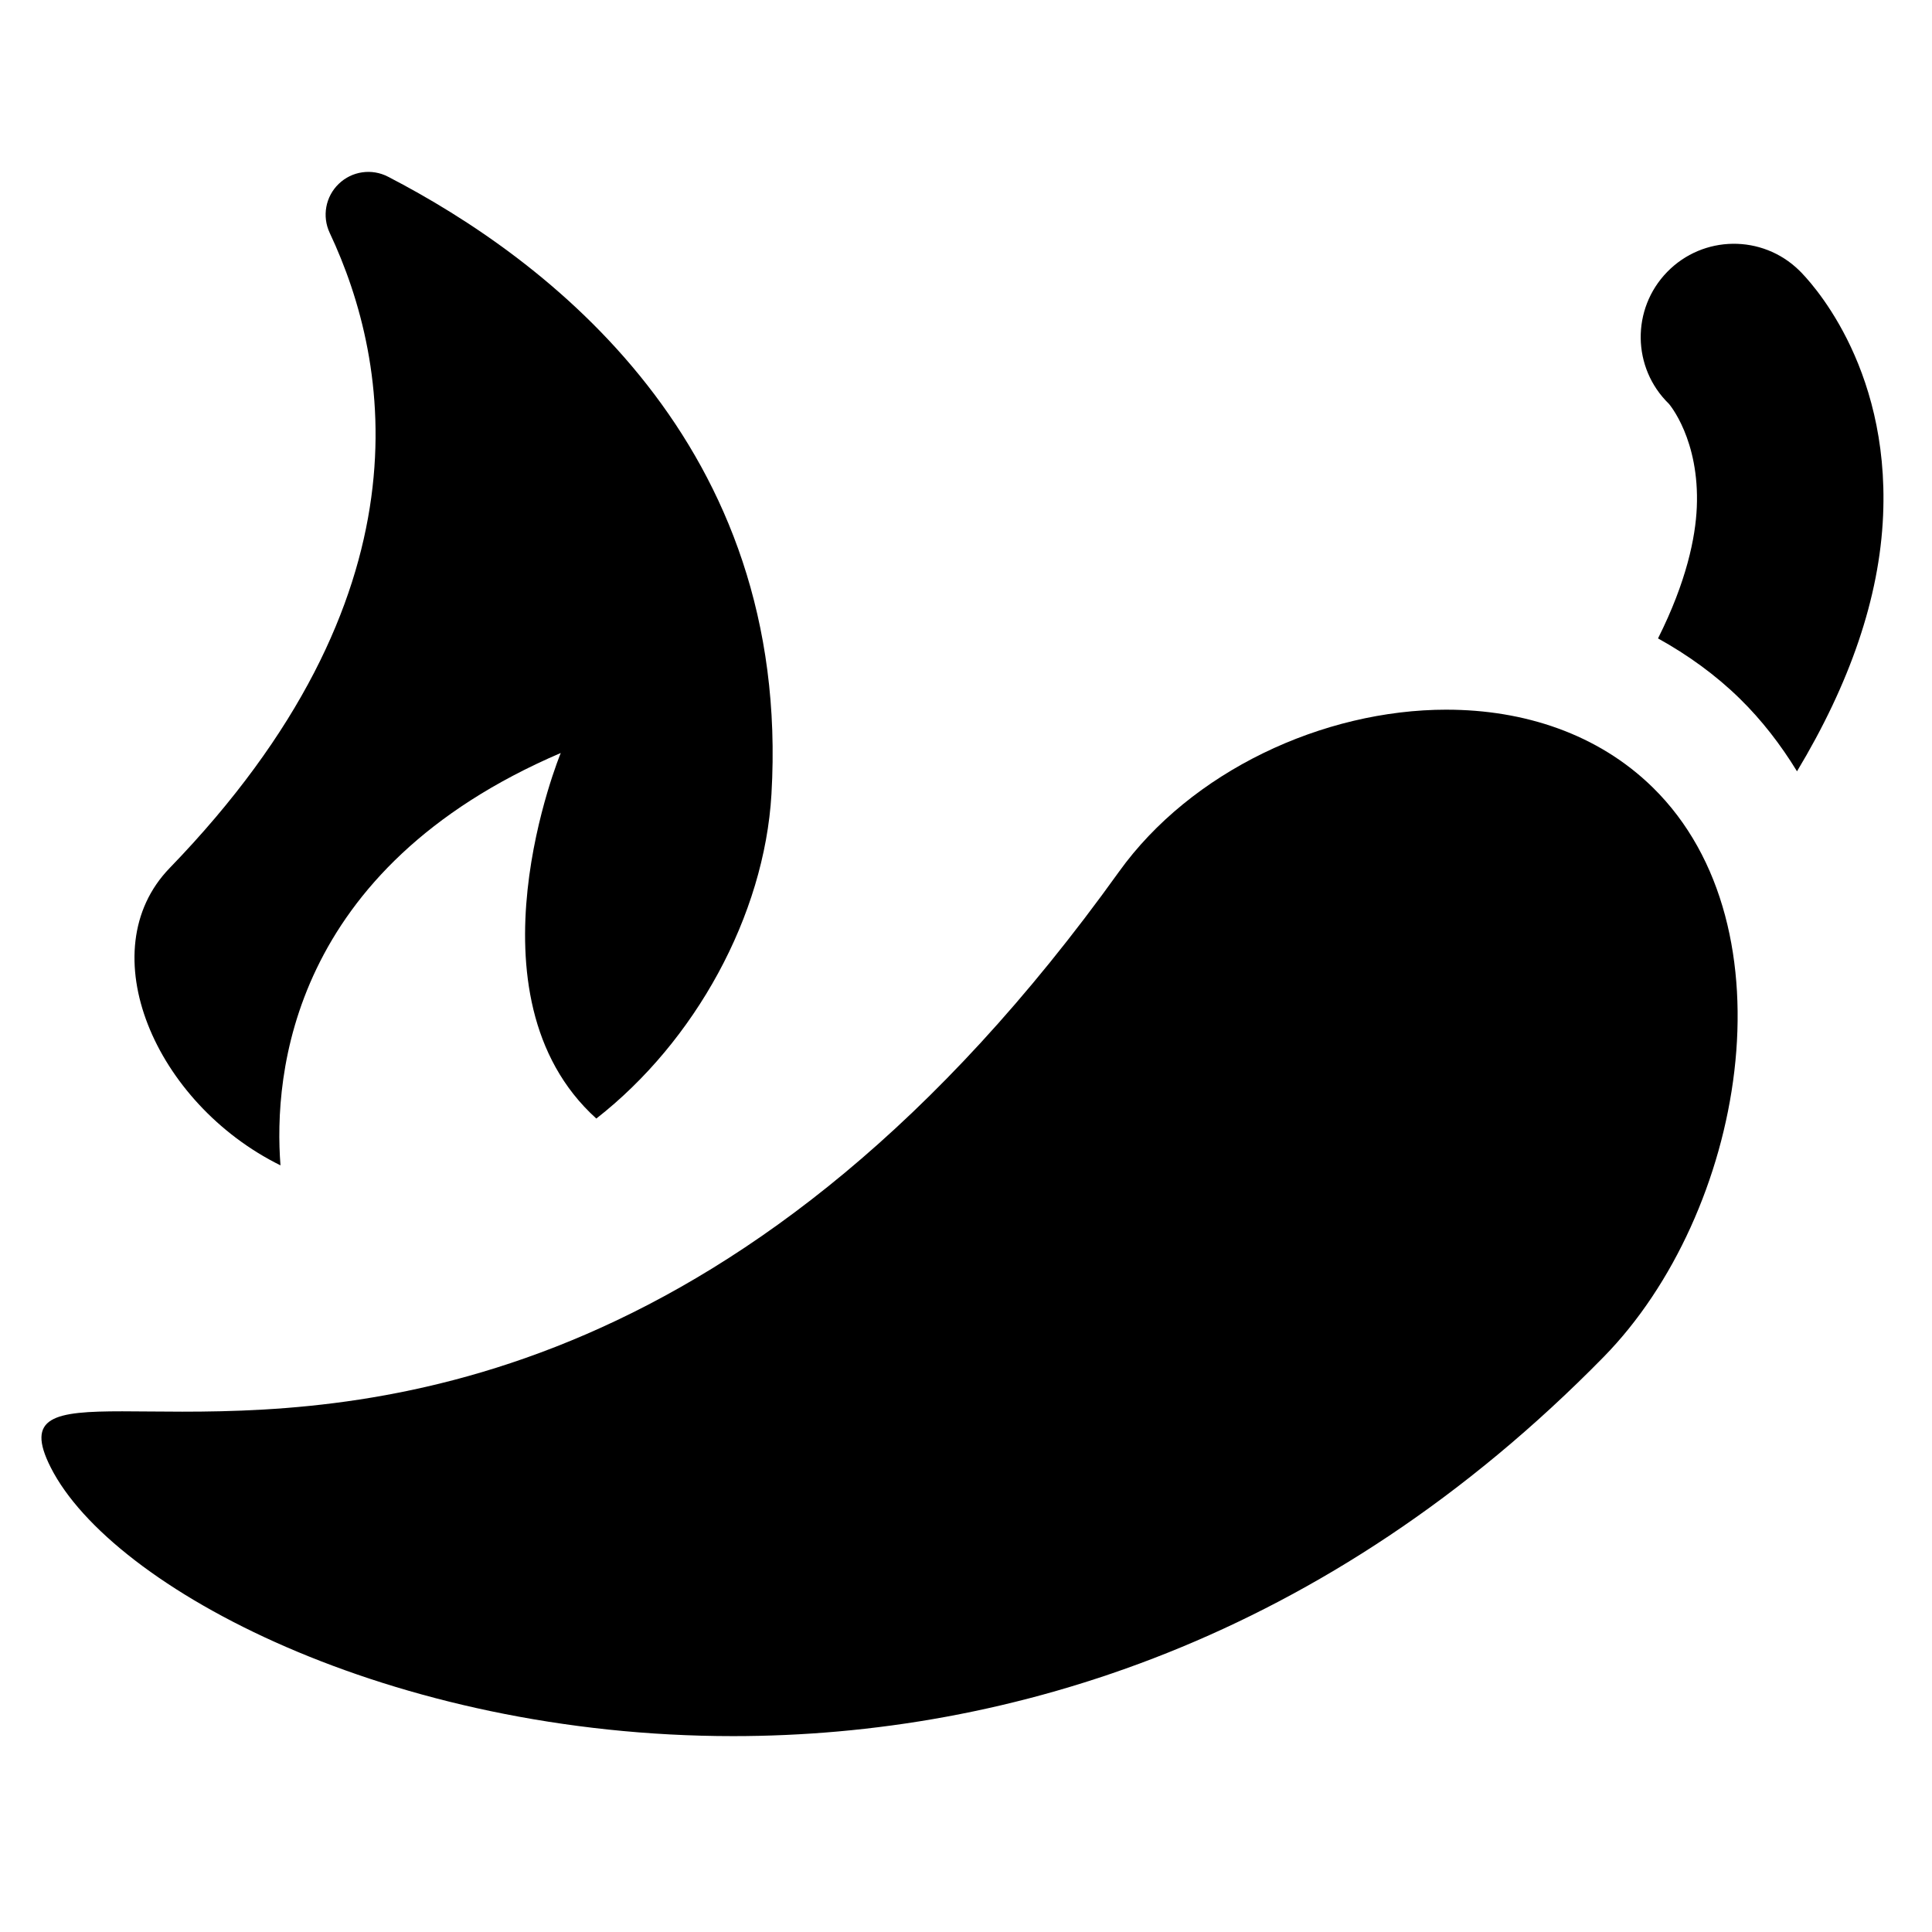
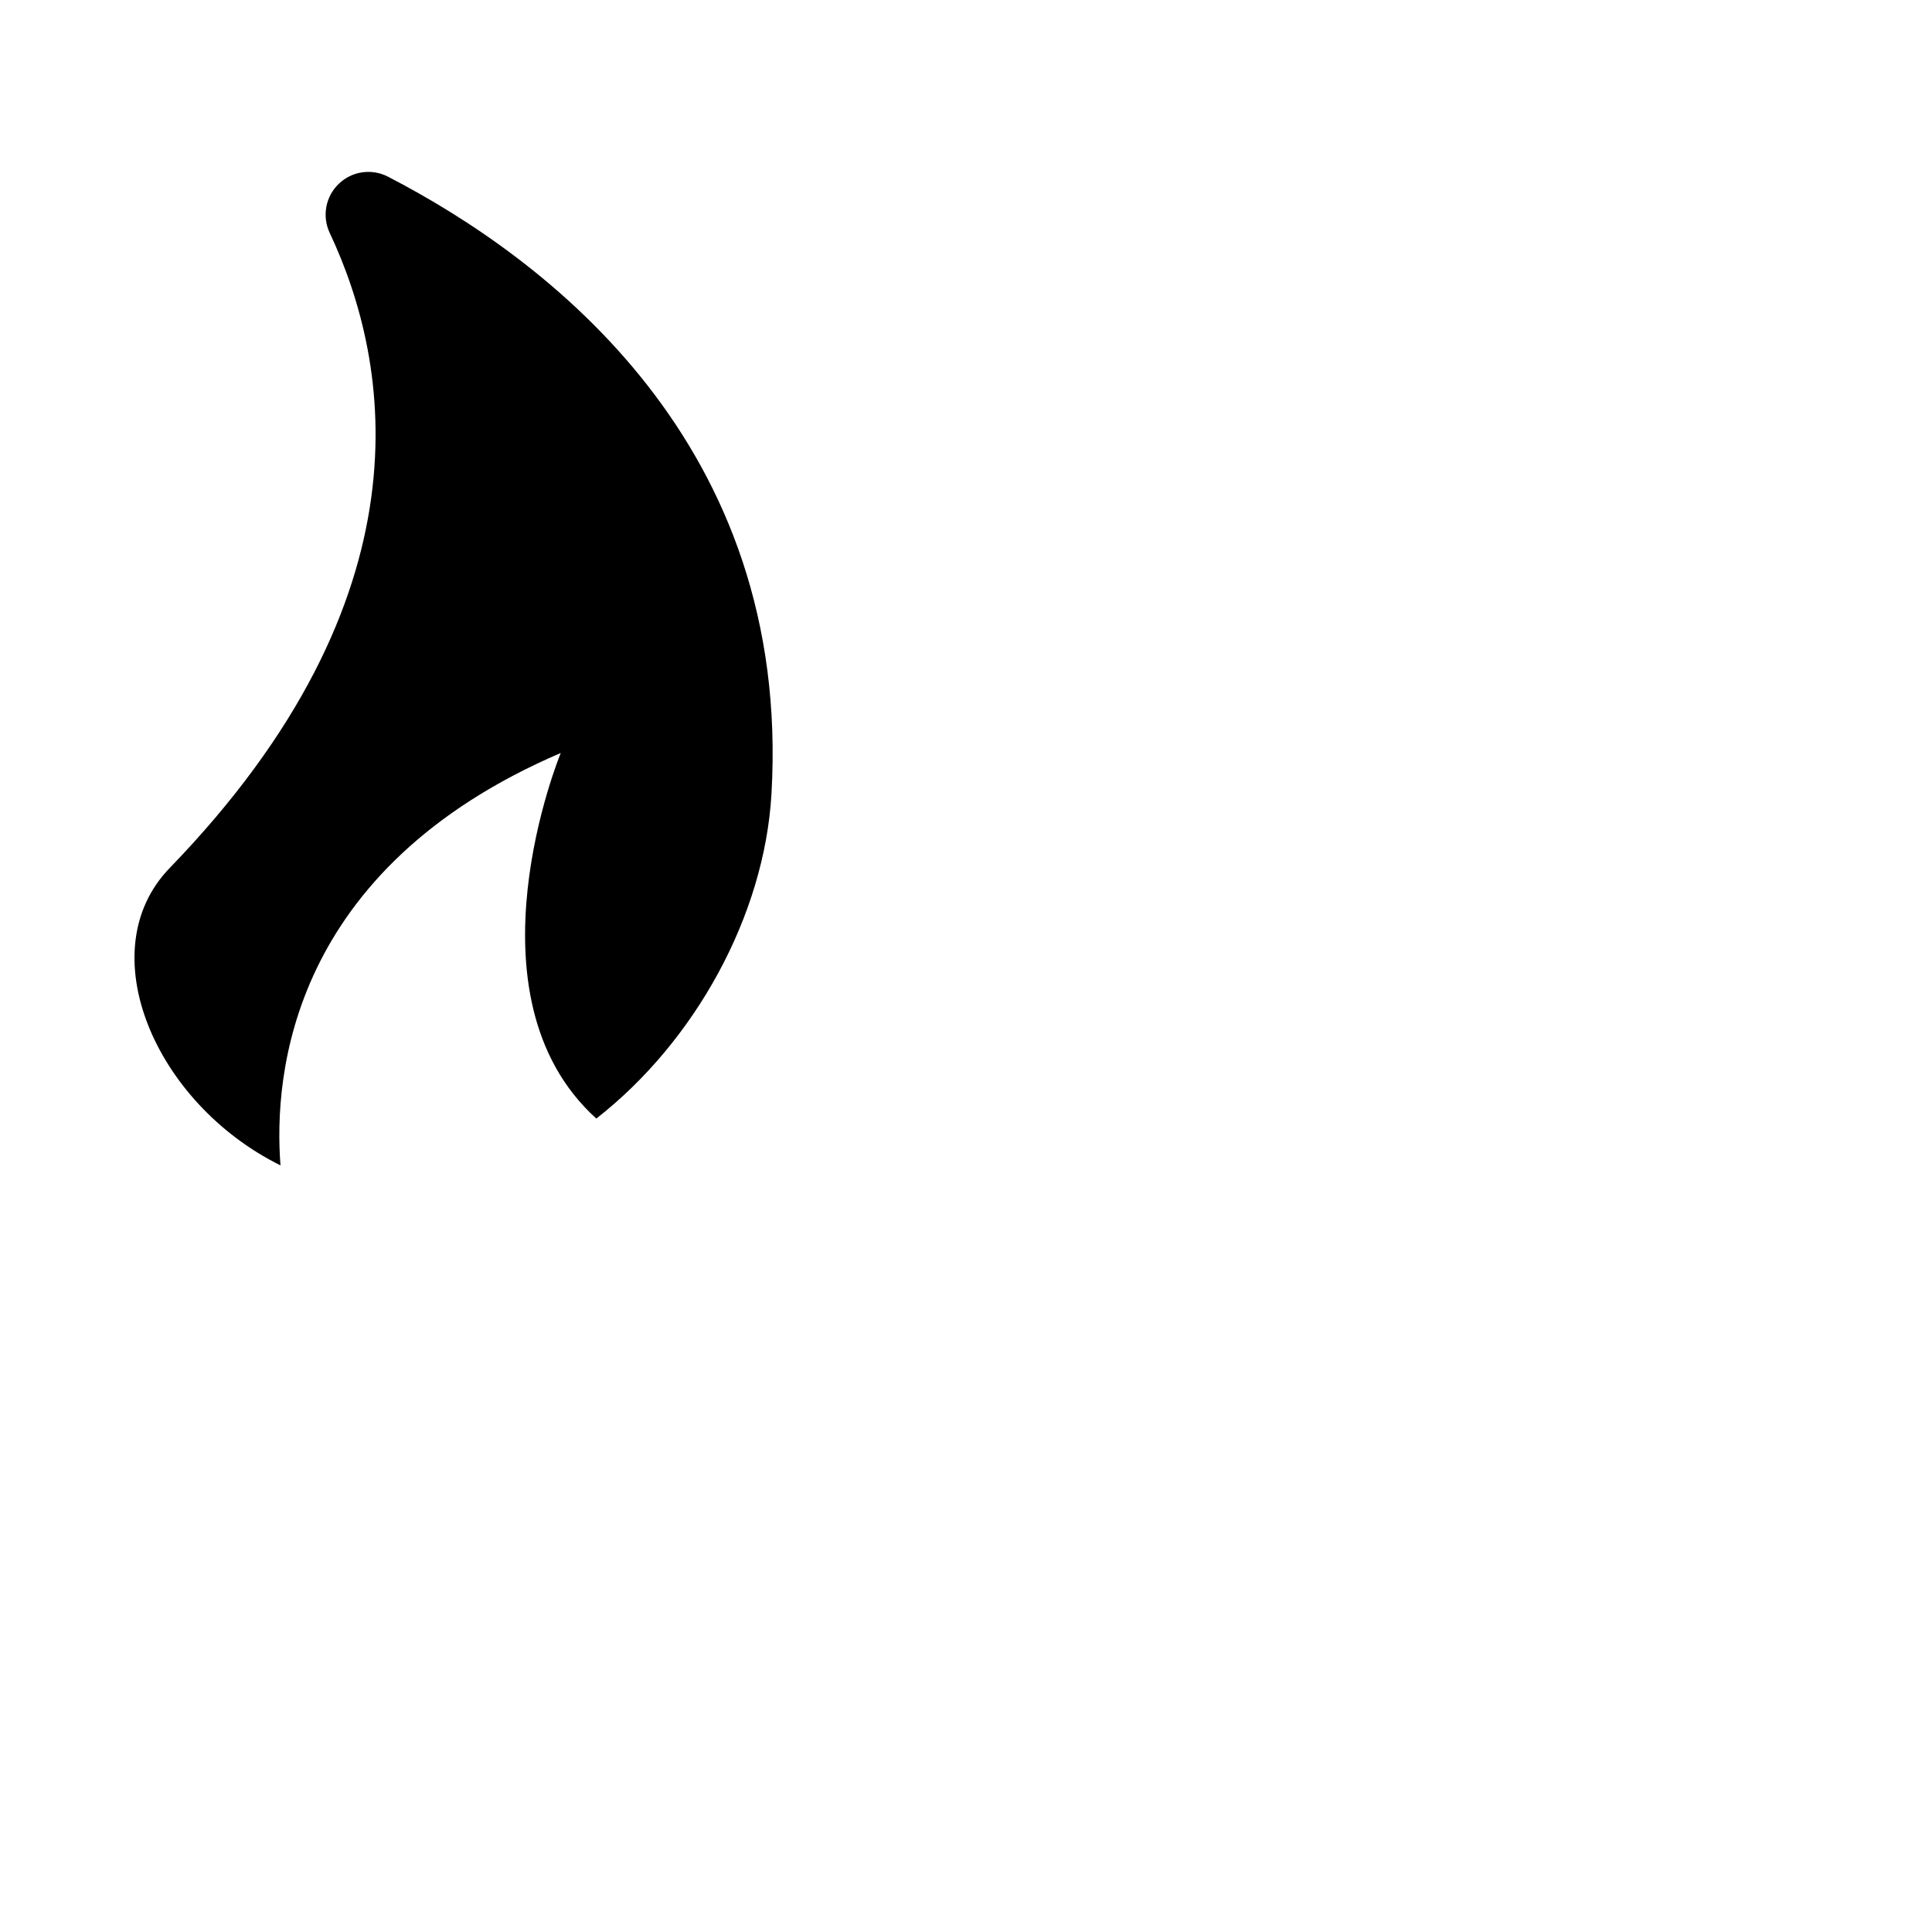
<svg xmlns="http://www.w3.org/2000/svg" fill="#000000" width="800px" height="800px" version="1.1" viewBox="144 144 512 512">
  <g>
-     <path d="m620.76 215.62c-9.777-9.523-25.414-9.332-34.941 0.449-9.523 9.781-9.328 25.418 0.449 34.941 0.078 0.082 8.172 9.477 7.402 27.445-0.34 7.938-2.703 19.629-10.277 34.73 7.914 4.394 15.25 9.668 21.684 15.973 5.824 5.707 10.84 12.203 15.148 19.25 13.992-23.277 21.879-45.961 22.816-67.848 1.738-40.328-19.816-62.543-22.281-64.941z" />
-     <path d="m527.36 332.07c-32.863 0-67.773 16.41-86.82 42.949-97.586 136.11-196.32 143.09-248.25 143.09-5.938 0-11.262-0.098-15.895-0.098-18.066 0-25.785 1.383-18.949 14.879 16.199 32.012 90.086 71.199 180.84 71.199 73.098 0 157.14-25.434 230.73-100.52 37.125-37.867 50.832-113.78 12.98-150.89-14.543-14.25-34.203-20.605-54.645-20.605z" />
    <path d="m218.33 452.82c-1.855-24.039 2.629-78.566 74.277-109.27 0 0-26.598 64.332 9.426 96.879 26.137-20.398 44.523-53.719 46.41-85.941 5.422-92.949-59.473-141.87-101.61-163.66-4.309-2.238-9.57-1.48-13.062 1.898-3.508 3.363-4.457 8.59-2.398 12.98 16.277 34.555 27.234 96.375-42.406 168.33-21.258 21.957-3.934 62.344 29.359 78.793z" />
  </g>
</svg>